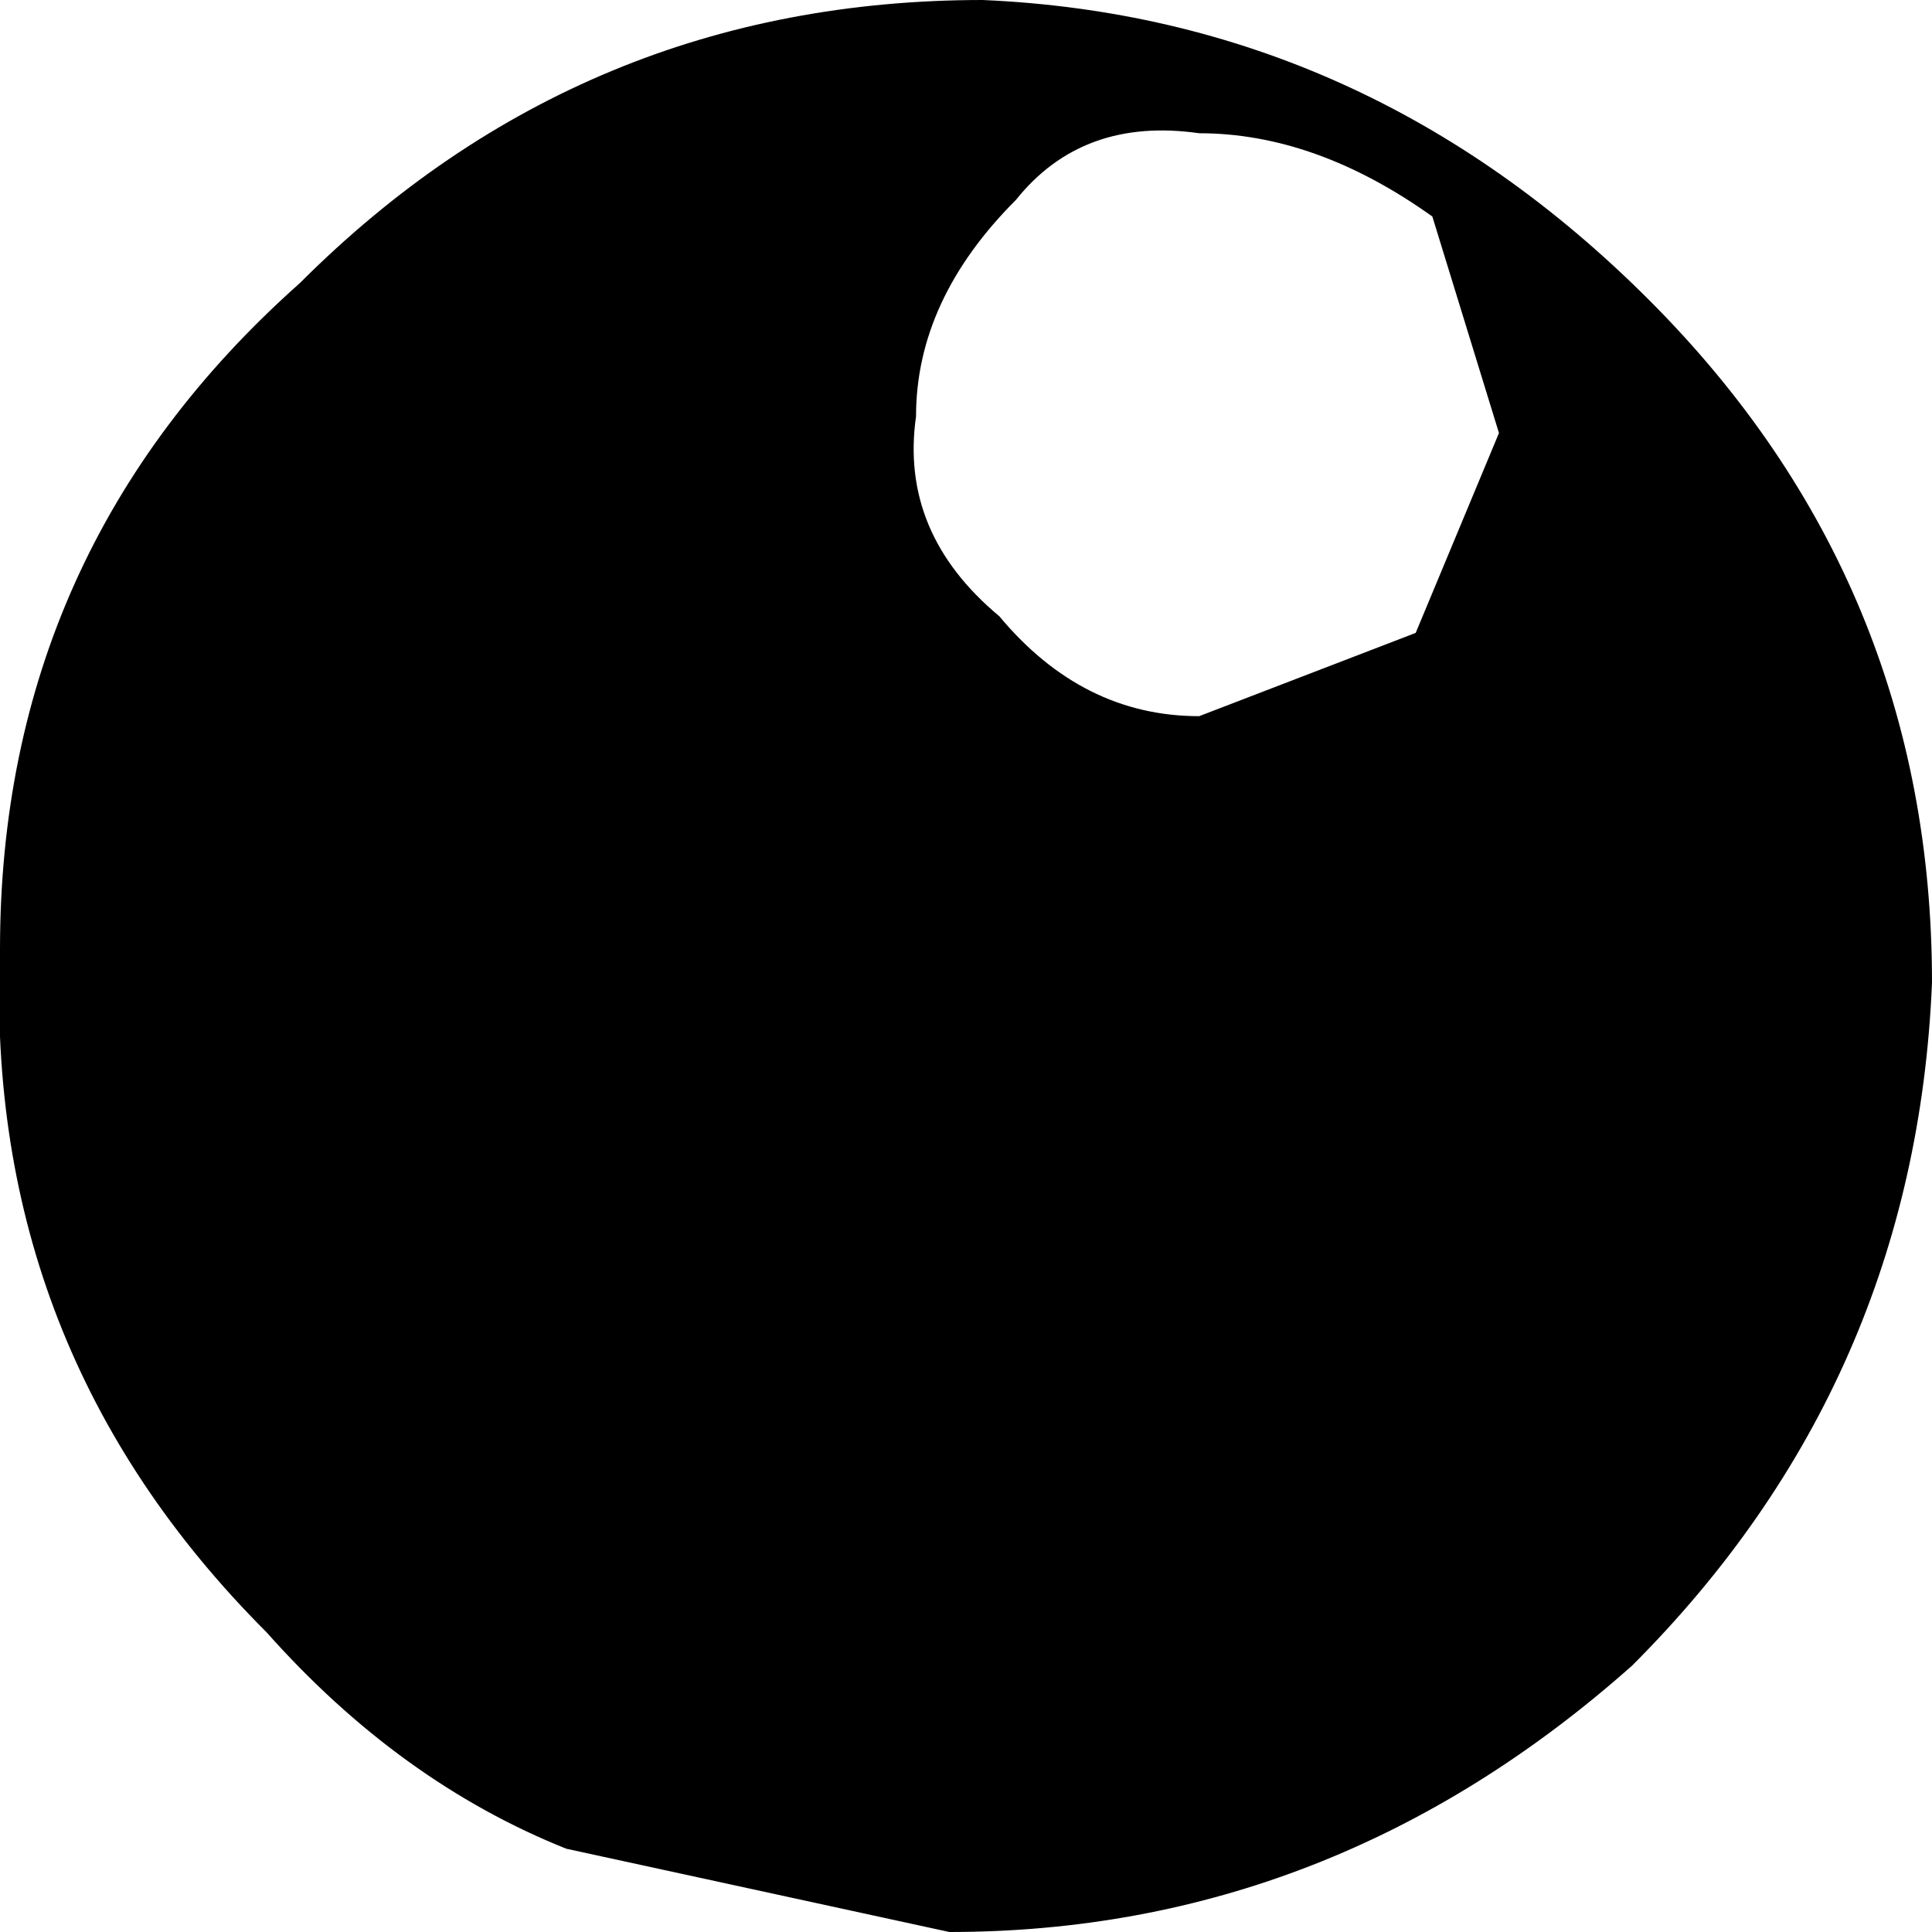
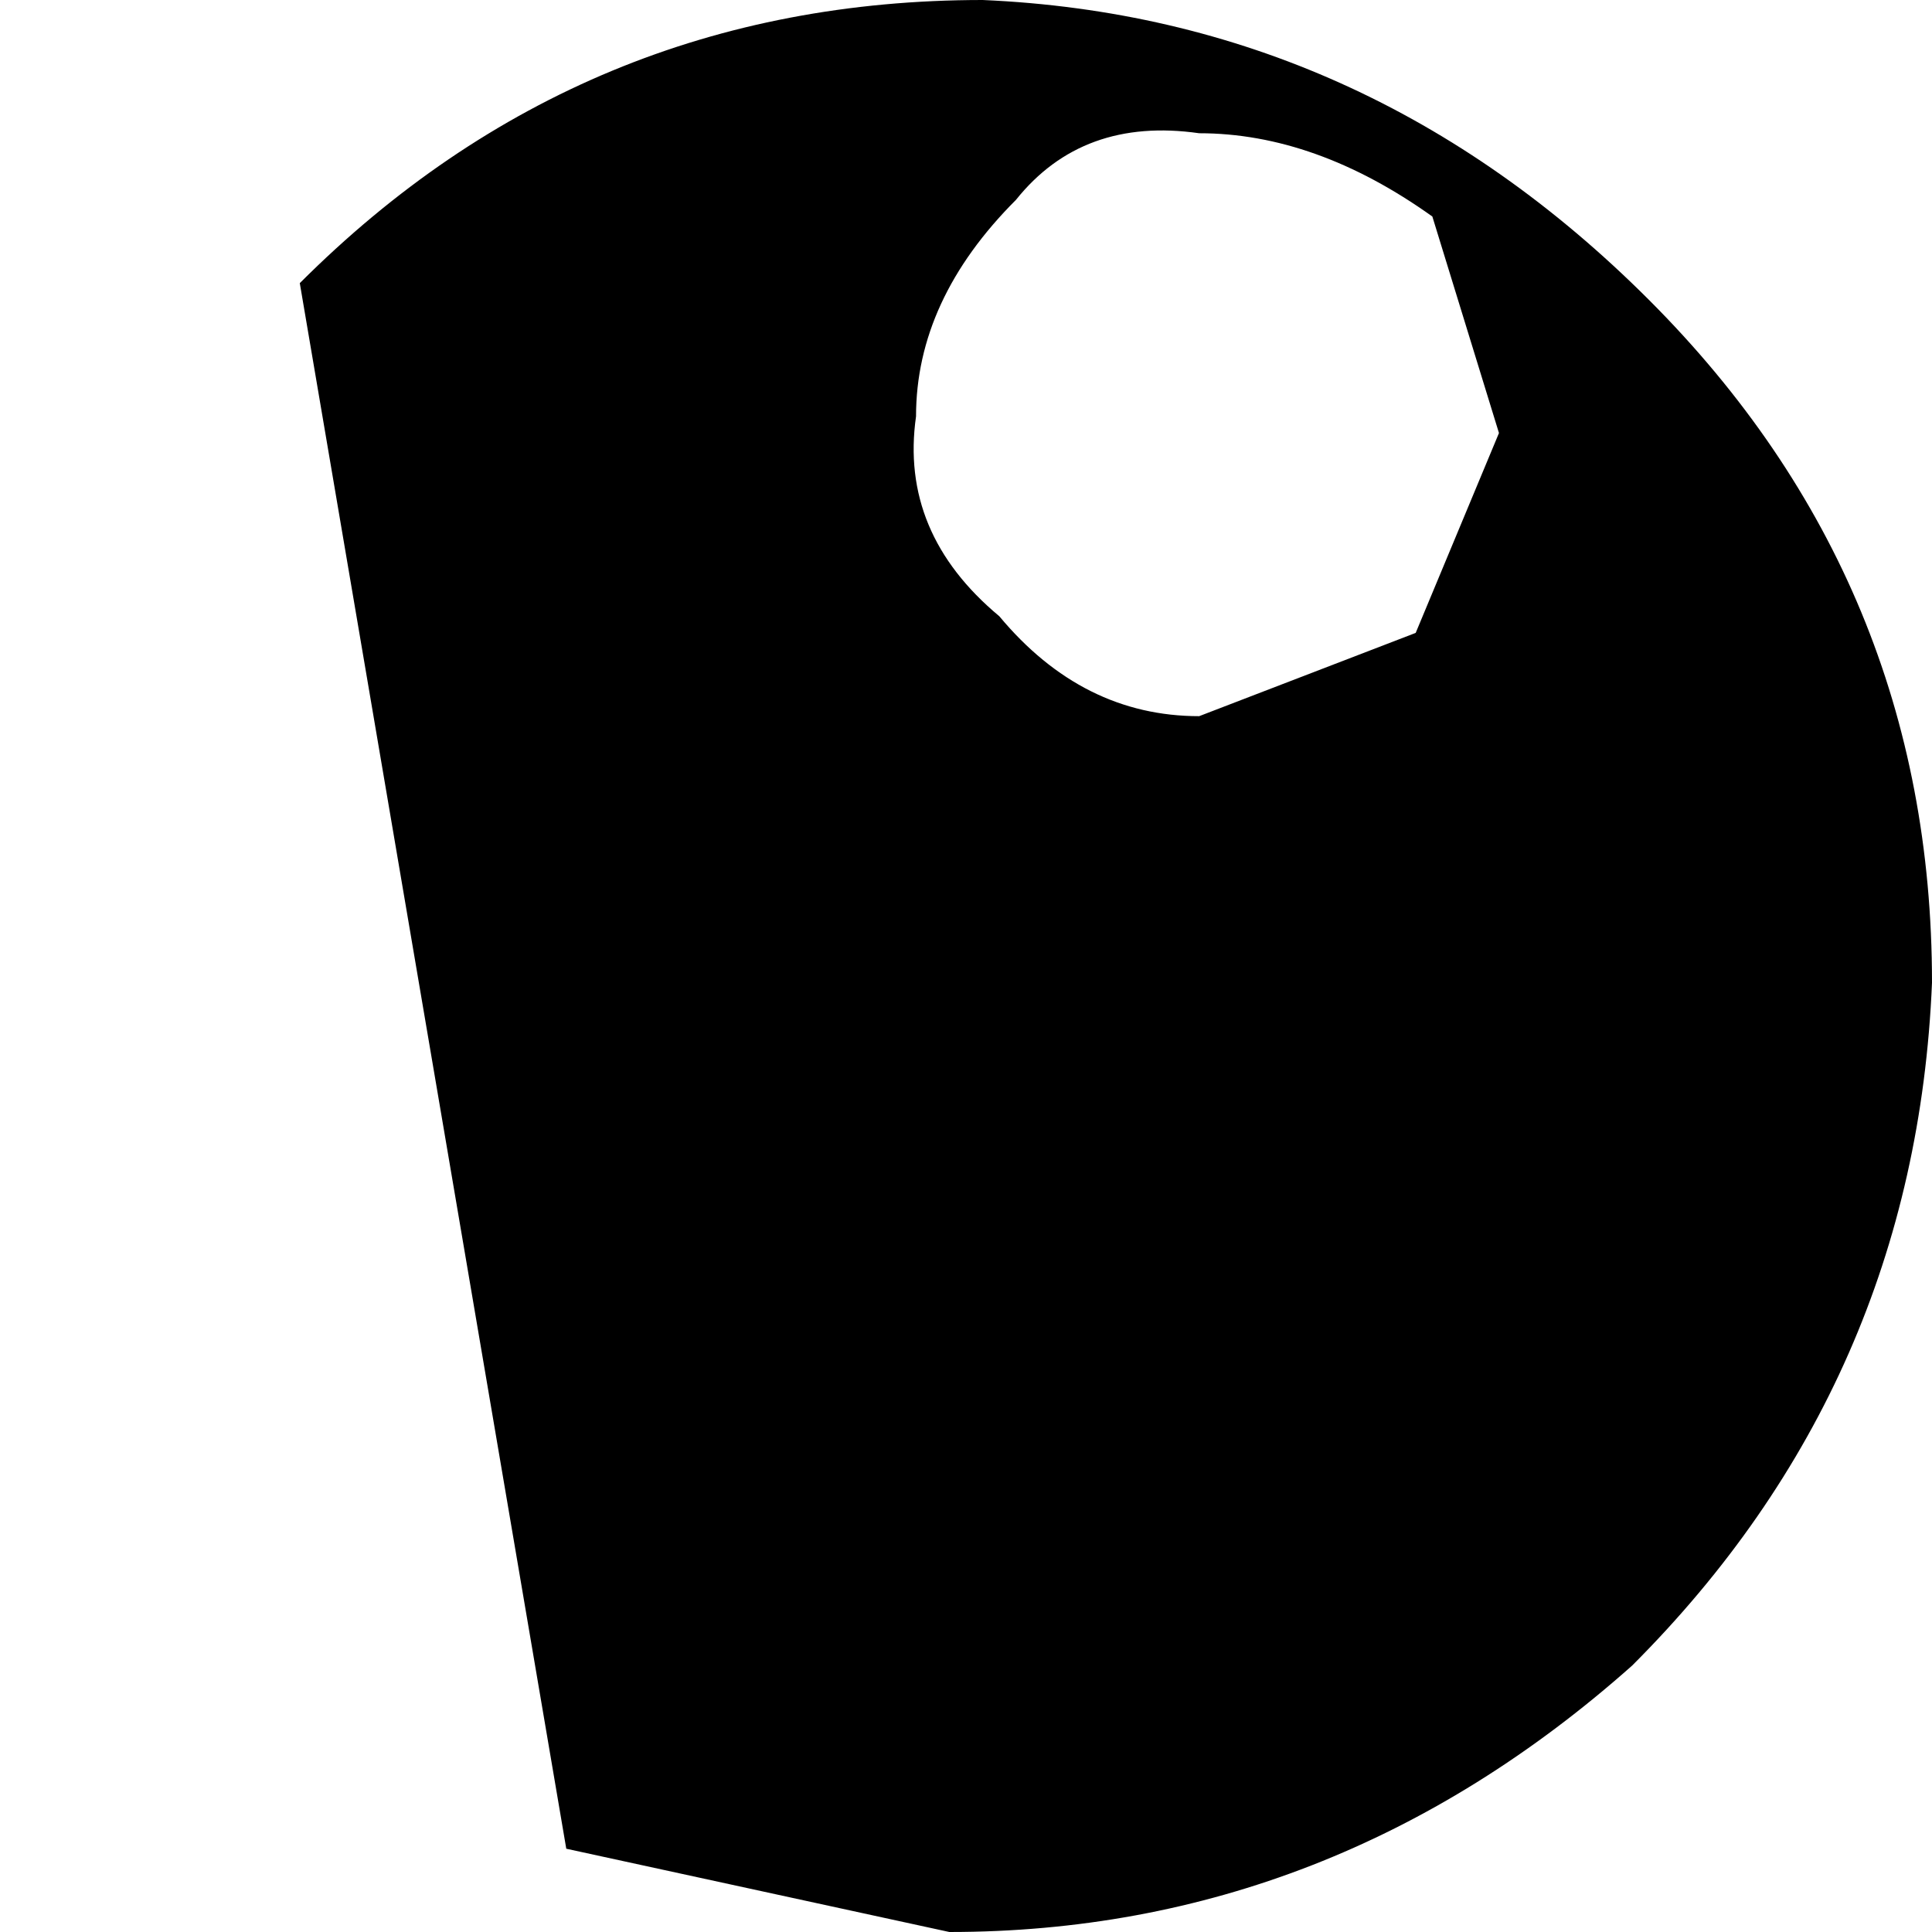
<svg xmlns="http://www.w3.org/2000/svg" height="5.8px" width="5.8px">
  <g transform="matrix(1.0, 0.0, 0.0, 1.0, -6.25, -15.2)">
-     <path d="M7.15 16.05 Q8.0 15.2 9.2 15.2 10.35 15.25 11.2 16.1 12.05 16.95 12.05 18.15 12.0 19.35 11.15 20.2 10.25 21.0 9.1 21.0 L7.95 20.75 Q7.45 20.55 7.05 20.1 6.2 19.25 6.25 18.05 6.25 16.85 7.15 16.05 M9.85 15.6 Q9.5 15.55 9.3 15.8 9.0 16.1 9.0 16.45 8.95 16.8 9.25 17.05 9.5 17.35 9.85 17.35 L10.5 17.1 10.75 16.5 10.55 15.85 Q10.2 15.6 9.85 15.6" fill="#000000" fill-rule="evenodd" stroke="none" />
+     <path d="M7.15 16.05 Q8.0 15.2 9.2 15.2 10.35 15.25 11.2 16.1 12.05 16.95 12.05 18.15 12.0 19.35 11.15 20.2 10.25 21.0 9.1 21.0 L7.95 20.75 M9.85 15.6 Q9.5 15.55 9.3 15.8 9.0 16.1 9.0 16.45 8.95 16.8 9.25 17.05 9.5 17.35 9.85 17.35 L10.5 17.1 10.75 16.5 10.55 15.85 Q10.2 15.6 9.85 15.6" fill="#000000" fill-rule="evenodd" stroke="none" />
  </g>
</svg>